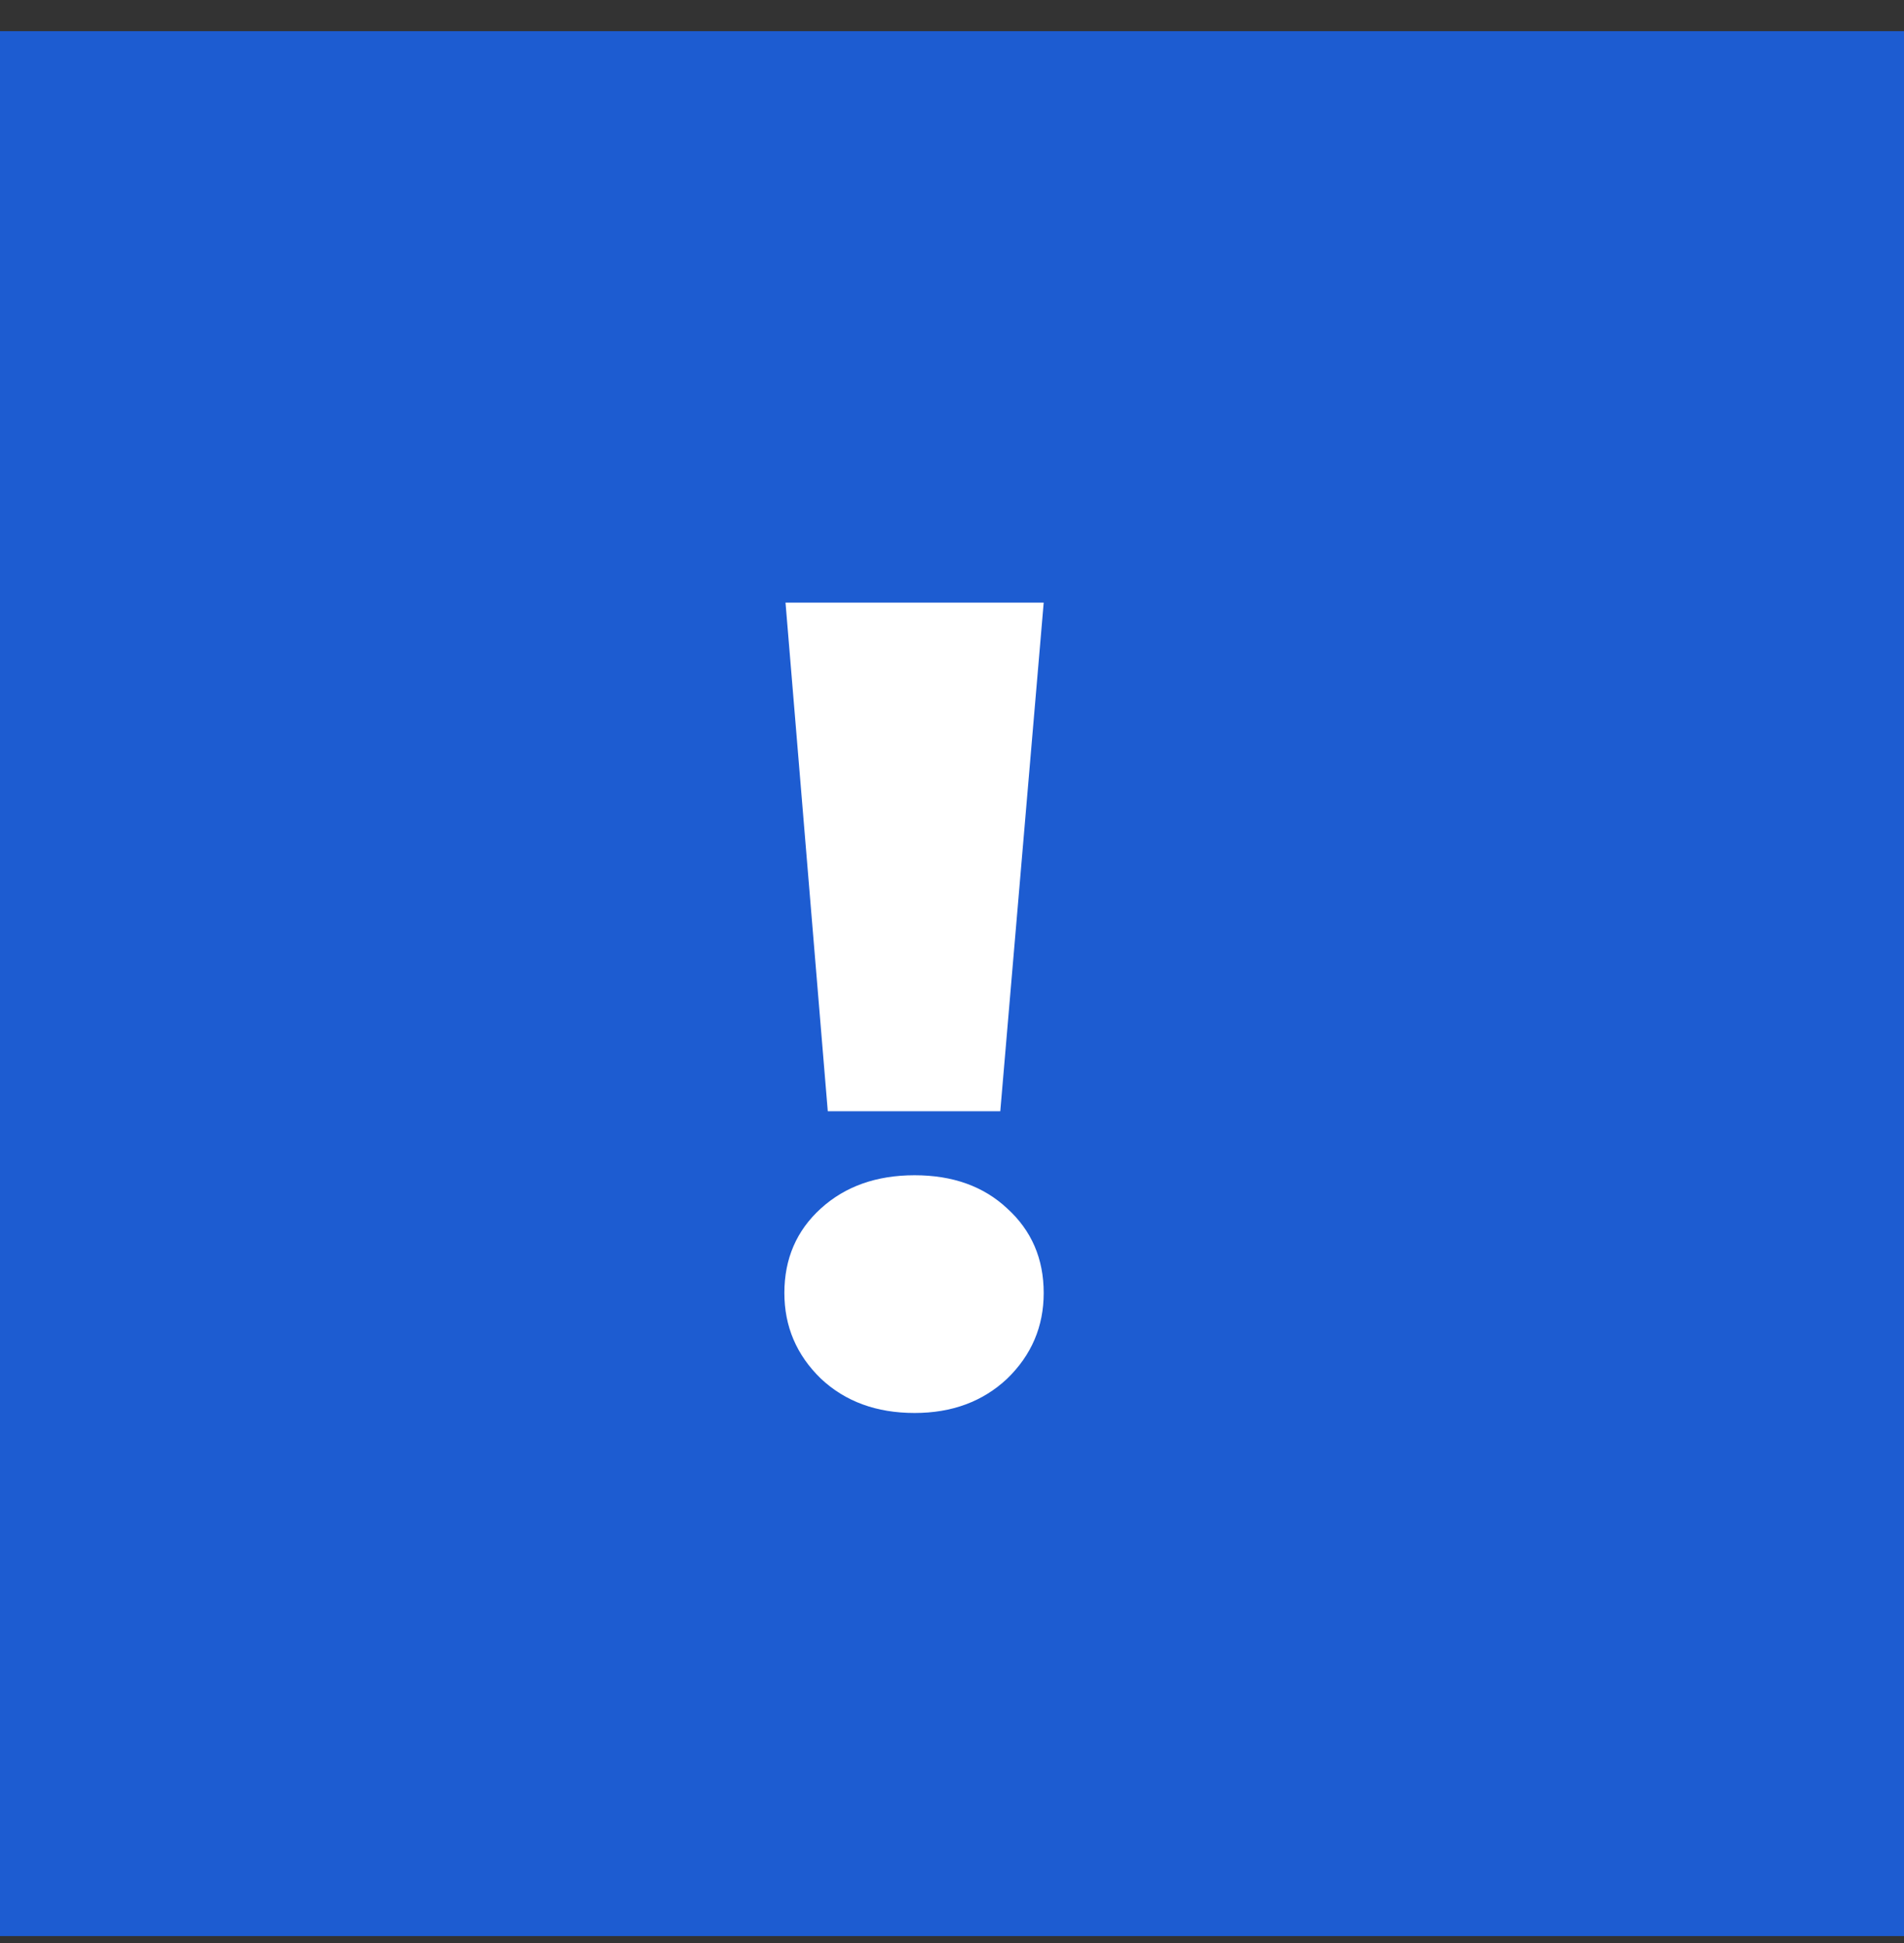
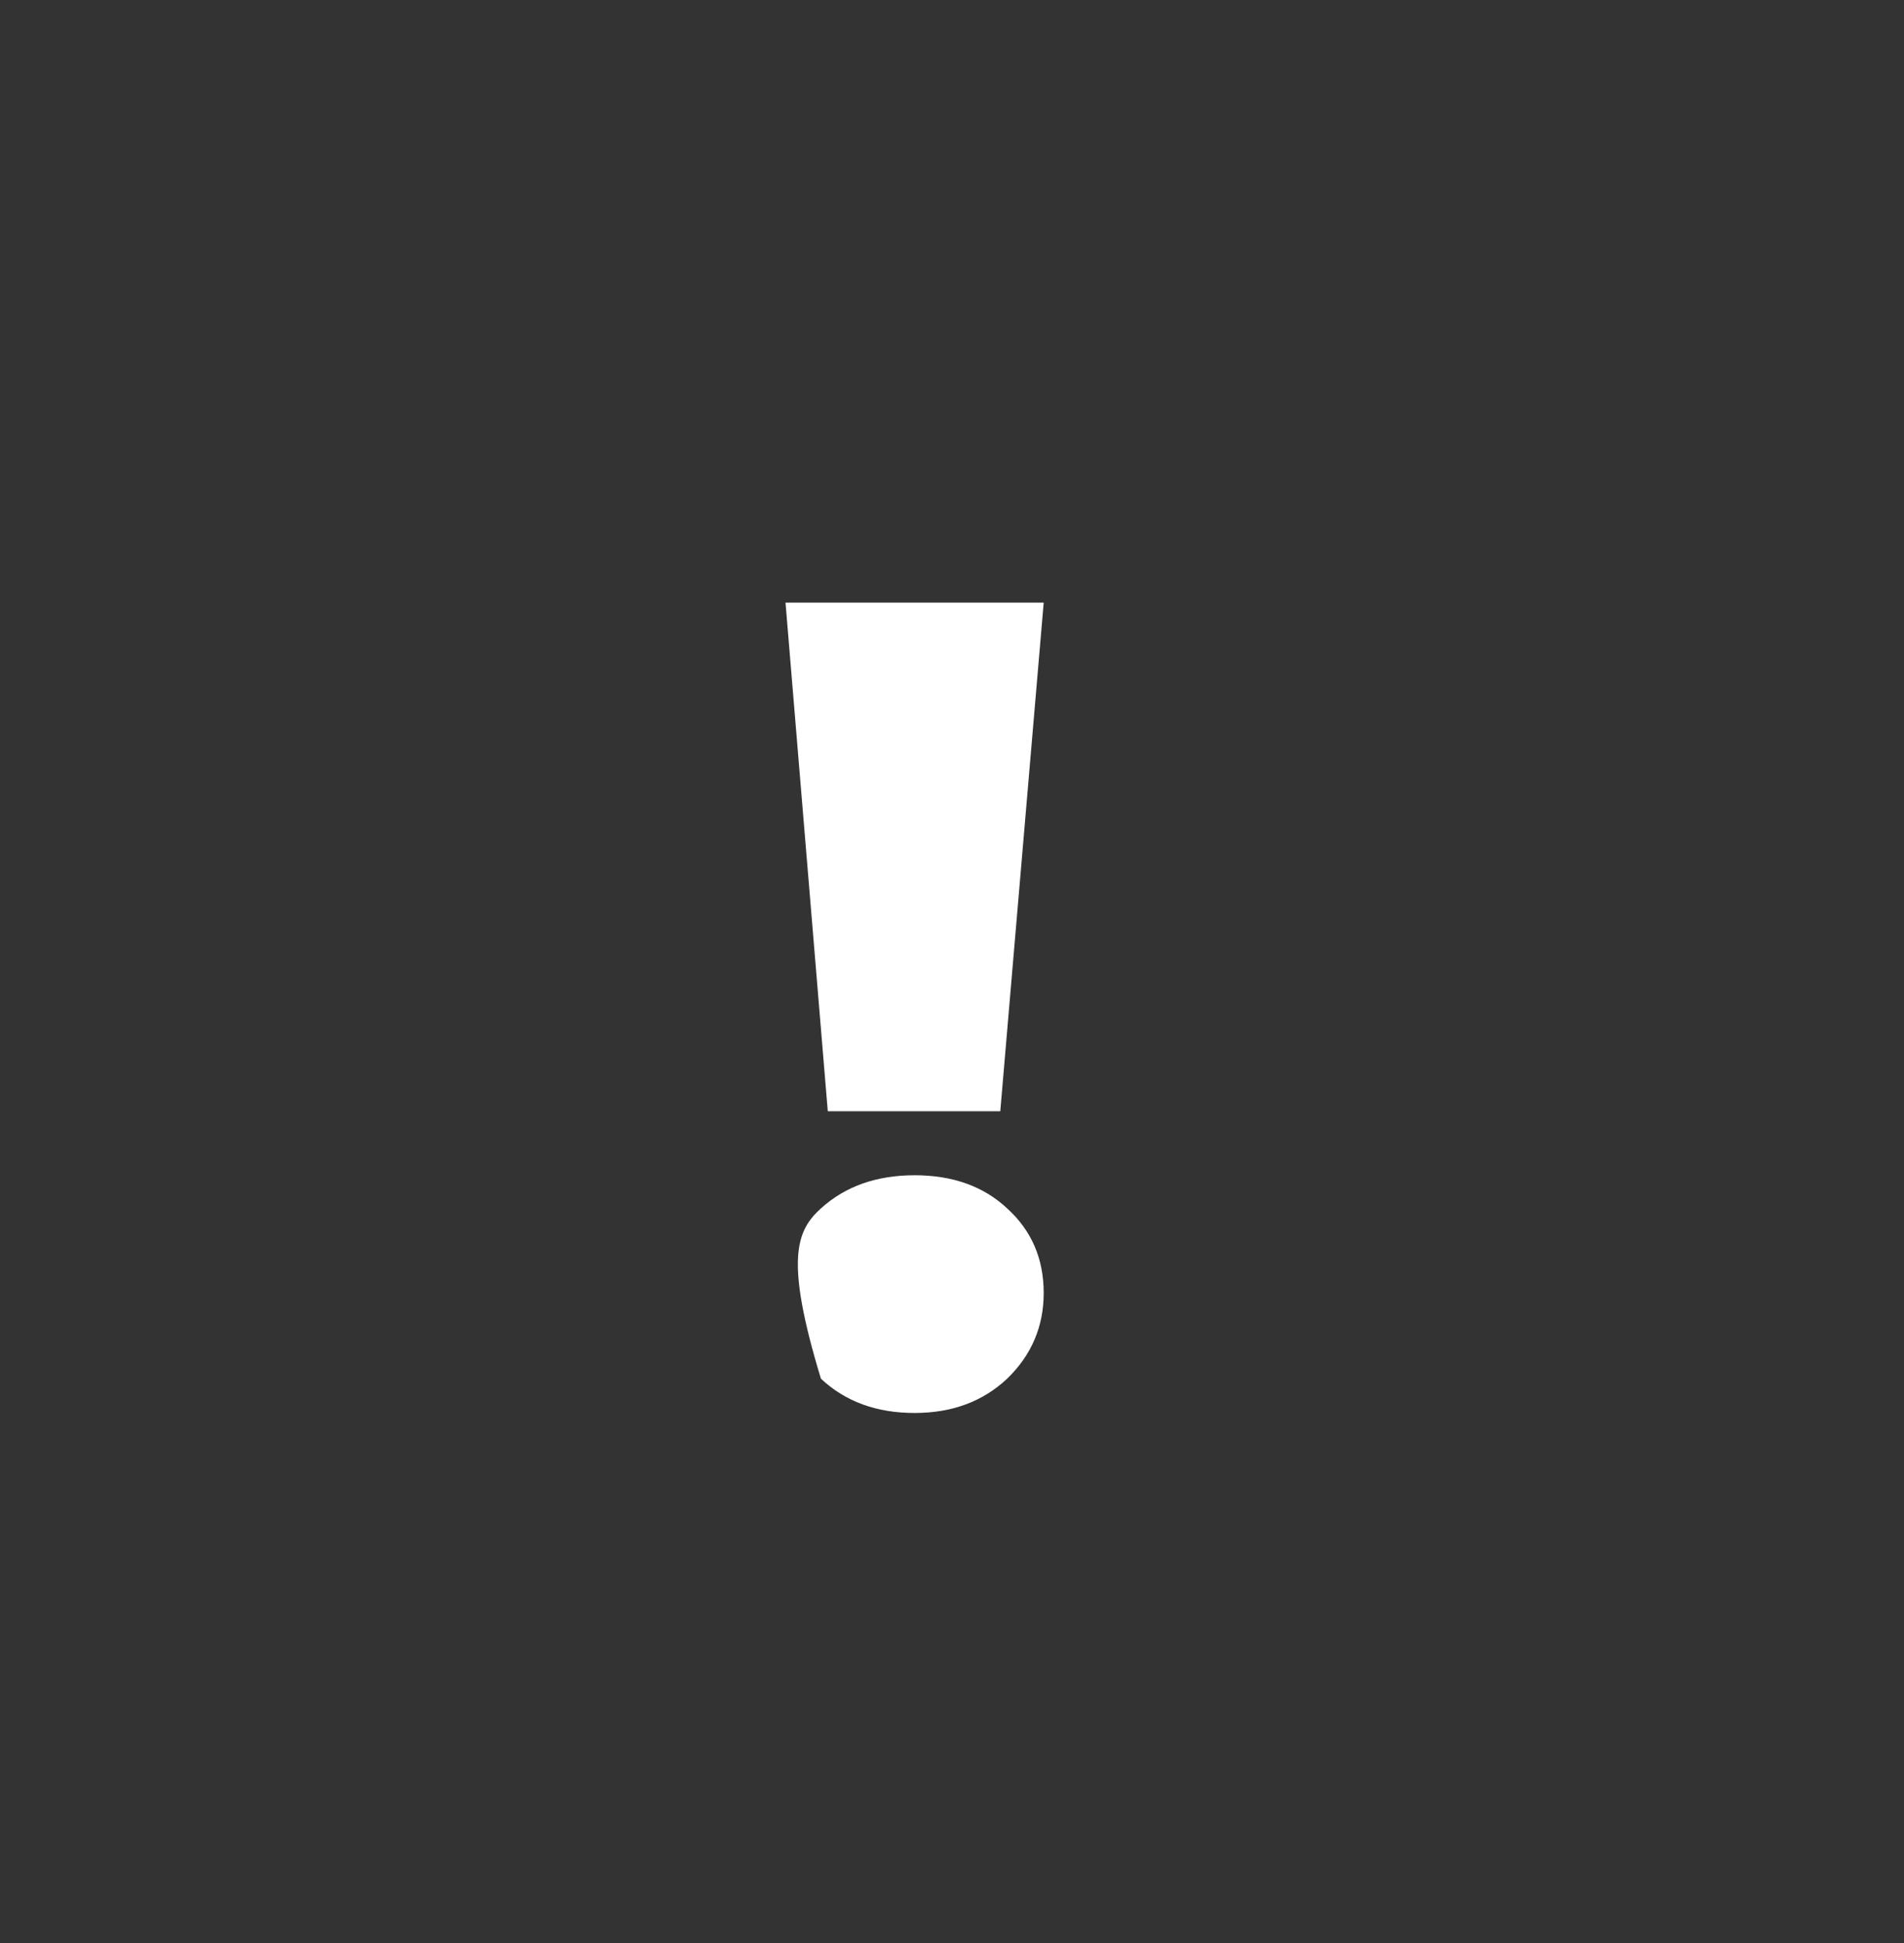
<svg xmlns="http://www.w3.org/2000/svg" width="50" height="51" viewBox="0 0 50 51" fill="none">
  <rect x="0" y="0" width="50" height="51" fill="#333333" stroke="none" />
-   <rect y="0.818" width="50" height="50" fill="#1D5CD1" />
-   <path d="M20.628 15.818H27.408L26.268 29.168H21.738L20.628 15.818ZM24.018 37.088C23.018 37.088 22.198 36.788 21.558 36.188C20.918 35.568 20.598 34.818 20.598 33.938C20.598 33.038 20.918 32.298 21.558 31.718C22.198 31.138 23.018 30.848 24.018 30.848C25.018 30.848 25.828 31.138 26.448 31.718C27.088 32.298 27.408 33.038 27.408 33.938C27.408 34.818 27.088 35.568 26.448 36.188C25.808 36.788 24.998 37.088 24.018 37.088Z" fill="white" />
+   <path d="M20.628 15.818H27.408L26.268 29.168H21.738L20.628 15.818ZM24.018 37.088C23.018 37.088 22.198 36.788 21.558 36.188C20.598 33.038 20.918 32.298 21.558 31.718C22.198 31.138 23.018 30.848 24.018 30.848C25.018 30.848 25.828 31.138 26.448 31.718C27.088 32.298 27.408 33.038 27.408 33.938C27.408 34.818 27.088 35.568 26.448 36.188C25.808 36.788 24.998 37.088 24.018 37.088Z" fill="white" />
</svg>